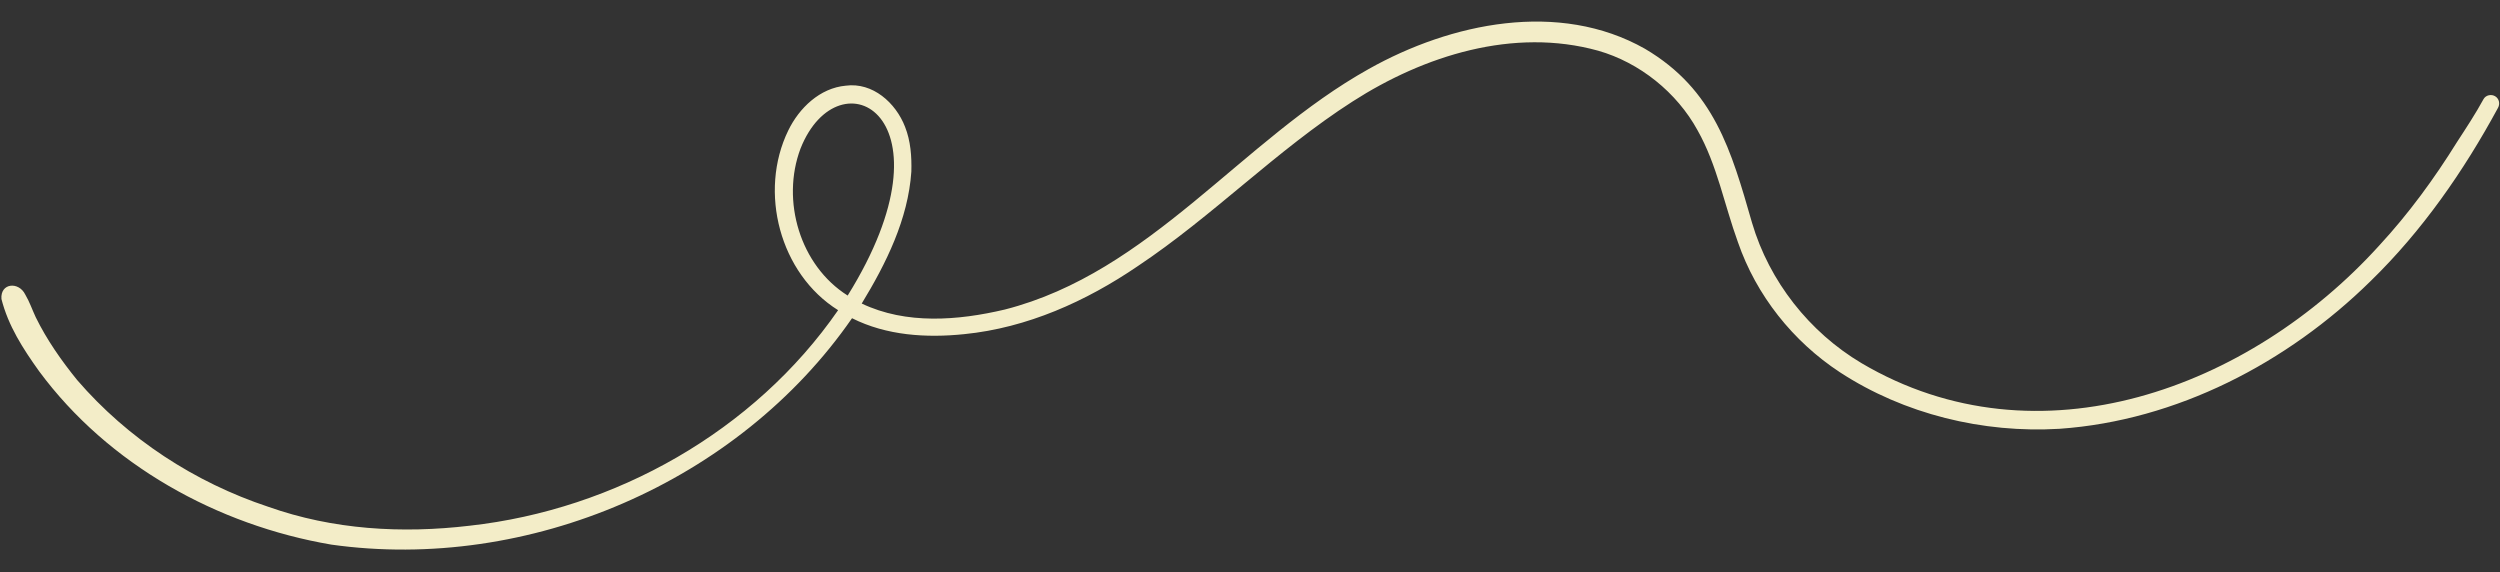
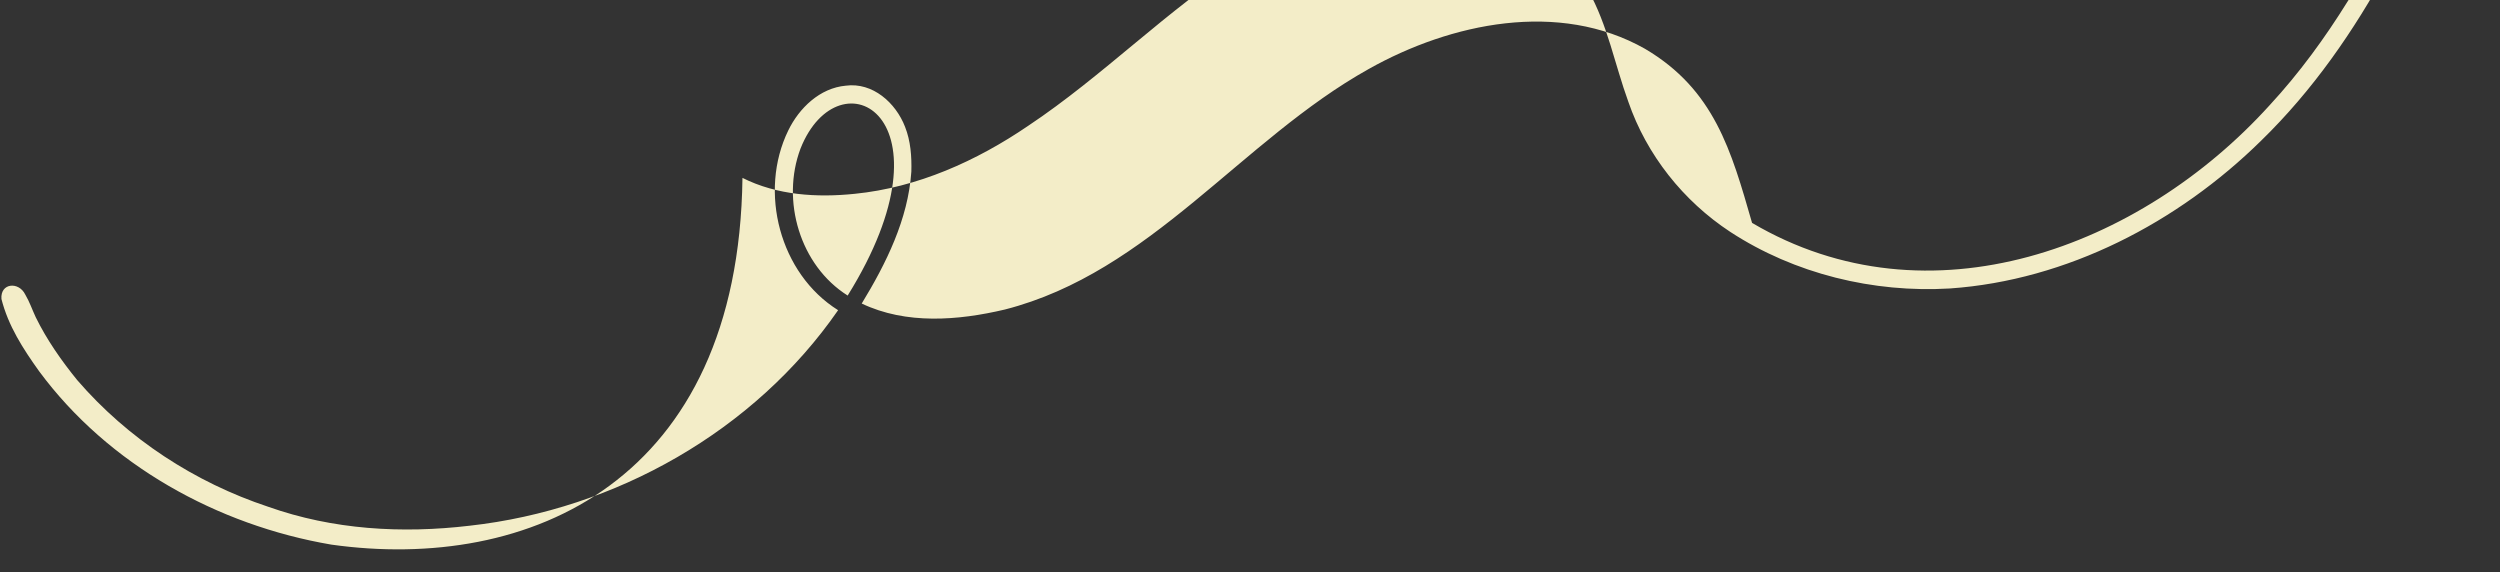
<svg xmlns="http://www.w3.org/2000/svg" fill="#f3edc8" height="206.2" preserveAspectRatio="xMidYMid meet" version="1" viewBox="49.5 397.1 900.8 206.2" width="900.8" zoomAndPan="magnify">
  <rect x="49.5" y="397.1" width="900.8" height="206.2" fill="#333333" stroke="none" />
  <g id="change1_1">
-     <path d="M354.933,503.594c40.248-64.741-3.121-87.882-16.988-52.971C330.875,469.397,337.747,492.776,354.933,503.594z M168.9,593.338c-41.044-6.989-80.385-28.755-105.315-62.487c-5.821-8.126-11.138-16.4-13.561-26.011 c-0.482-5.79,6.246-6.403,8.585-1.598c1.532,2.582,2.494,5.449,3.767,8.158c3.993,8.14,9.229,15.612,14.928,22.637 c18.224,21.145,42.376,36.881,68.833,45.659c23.378,8.282,48.153,9.721,72.577,6.831c52.433-5.822,102.624-34.064,132.776-77.662 c-21.021-13.133-28.73-42.653-17.964-64.749c3.937-8.113,11.398-15.304,20.713-16.142c9.708-1.299,18.033,6.187,21.358,14.791 c2.036,5.121,2.436,10.732,2.282,16.196c-1.164,17.138-9.077,33.052-17.879,47.51c16.009,7.639,34.728,6.132,51.544,2.164 c52.507-13.408,85.303-61.084,131.132-86.67c29.586-16.634,68.569-24.818,99.52-7.299c25.021,14.751,31.103,36.68,38.609,62.745 c6.211,21.056,20.658,39.386,39.477,50.563c63.726,37.59,139.87,9.041,186.463-42.361c10.675-11.543,19.907-24.197,28.132-37.43 c3.298-5.056,6.612-10.1,9.509-15.397c0.811-1.447,2.822-1.84,4.192-0.994c1.455,0.897,1.805,2.744,0.993,4.192 c-12.357,22.78-27.27,44.287-45.897,62.405c-29.925,29.44-69.873,50.272-112.107,53.218c-27.568,1.634-55.941-5.243-79.132-20.388 c-16.926-11.123-30.12-27.703-36.732-46.88c-4.88-13.409-7.458-27.737-14.534-40.286c-7.493-13.688-20.902-24.426-35.839-28.689 c-30.444-8.438-62.666,1.733-88.458,18.303c-27.438,17.583-50.309,41.272-77.415,59.33c-18.639,12.704-39.876,22.238-62.494,24.501 c-13.661,1.416-28.014,0.523-40.454-5.74C315.601,570.866,239.947,603.324,168.9,593.338z" />
+     <path d="M354.933,503.594c40.248-64.741-3.121-87.882-16.988-52.971C330.875,469.397,337.747,492.776,354.933,503.594z M168.9,593.338c-41.044-6.989-80.385-28.755-105.315-62.487c-5.821-8.126-11.138-16.4-13.561-26.011 c-0.482-5.79,6.246-6.403,8.585-1.598c1.532,2.582,2.494,5.449,3.767,8.158c3.993,8.14,9.229,15.612,14.928,22.637 c18.224,21.145,42.376,36.881,68.833,45.659c23.378,8.282,48.153,9.721,72.577,6.831c52.433-5.822,102.624-34.064,132.776-77.662 c-21.021-13.133-28.73-42.653-17.964-64.749c3.937-8.113,11.398-15.304,20.713-16.142c9.708-1.299,18.033,6.187,21.358,14.791 c2.036,5.121,2.436,10.732,2.282,16.196c-1.164,17.138-9.077,33.052-17.879,47.51c16.009,7.639,34.728,6.132,51.544,2.164 c52.507-13.408,85.303-61.084,131.132-86.67c29.586-16.634,68.569-24.818,99.52-7.299c25.021,14.751,31.103,36.68,38.609,62.745 c63.726,37.59,139.87,9.041,186.463-42.361c10.675-11.543,19.907-24.197,28.132-37.43 c3.298-5.056,6.612-10.1,9.509-15.397c0.811-1.447,2.822-1.84,4.192-0.994c1.455,0.897,1.805,2.744,0.993,4.192 c-12.357,22.78-27.27,44.287-45.897,62.405c-29.925,29.44-69.873,50.272-112.107,53.218c-27.568,1.634-55.941-5.243-79.132-20.388 c-16.926-11.123-30.12-27.703-36.732-46.88c-4.88-13.409-7.458-27.737-14.534-40.286c-7.493-13.688-20.902-24.426-35.839-28.689 c-30.444-8.438-62.666,1.733-88.458,18.303c-27.438,17.583-50.309,41.272-77.415,59.33c-18.639,12.704-39.876,22.238-62.494,24.501 c-13.661,1.416-28.014,0.523-40.454-5.74C315.601,570.866,239.947,603.324,168.9,593.338z" />
  </g>
</svg>